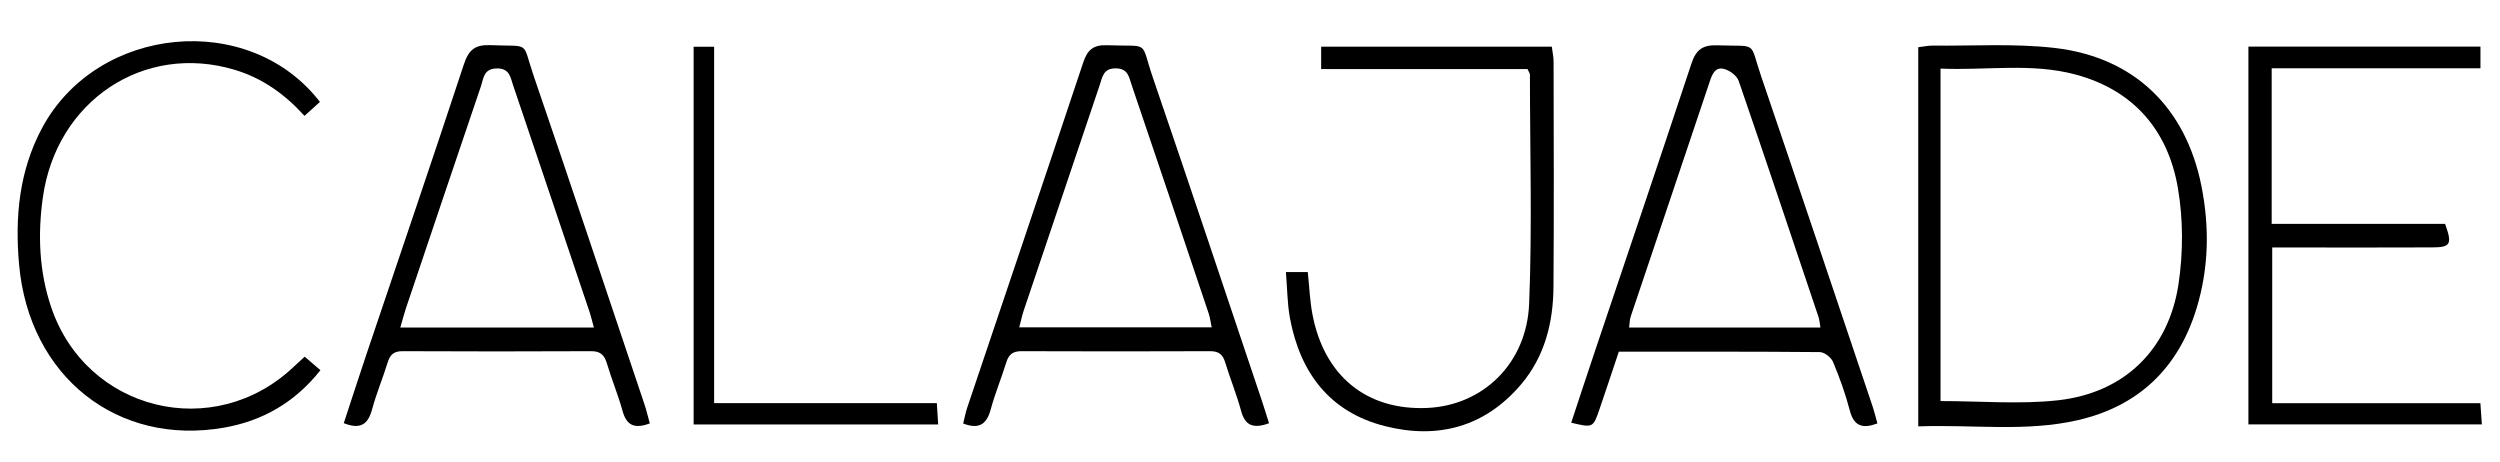
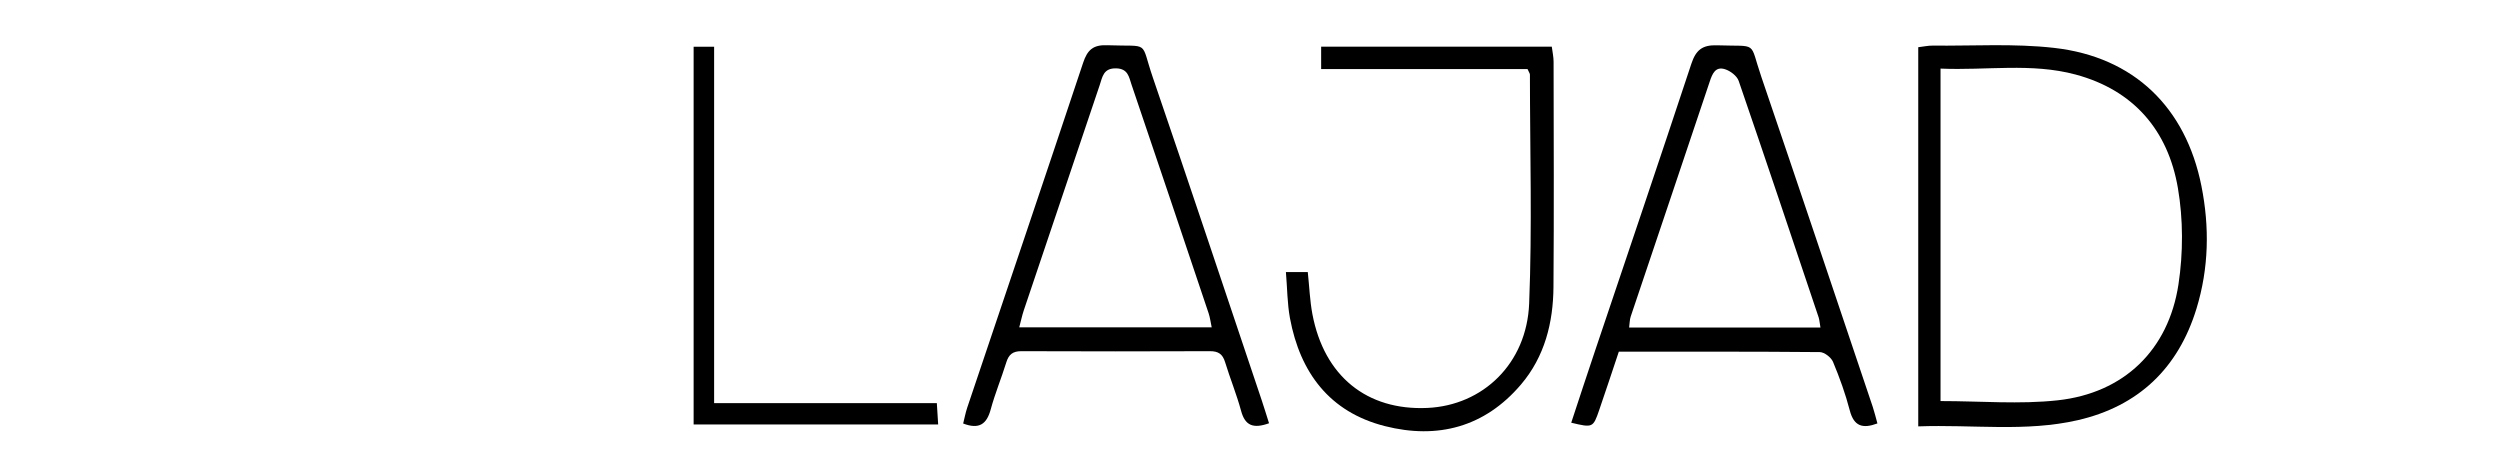
<svg xmlns="http://www.w3.org/2000/svg" id="Layer_1" data-name="Layer 1" version="1.1" viewBox="0 0 655 121">
  <defs>
    <style>
      .cls-1 {
        fill: #000;
        stroke-width: 0px;
      }
    </style>
  </defs>
  <path class="cls-1" d="M502.58,111.71V12.37c1.45-.17,2.57-.43,3.69-.42,10.65.11,21.4-.6,31.94.6,20.88,2.37,34.45,15.58,38.56,36.16,2.15,10.78,1.95,21.53-1.28,32.11-4.79,15.68-15.24,25.62-31.14,29.27-13.6,3.12-27.47,1.1-41.76,1.62ZM508.42,105.08c10.53,0,20.72.89,30.7-.2,17.31-1.89,29.02-13.13,31.64-30.39,1.25-8.24,1.25-17.03-.15-25.23-2.59-15.13-11.62-25.65-26.8-29.73-11.55-3.11-23.39-1.04-35.39-1.56v87.11Z" />
-   <path class="cls-1" d="M170.27,110.92c-4.17,1.59-6.16.41-7.18-3.31-1.14-4.16-2.83-8.18-4.06-12.32-.66-2.22-1.66-3.3-4.15-3.28-16.49.08-32.97.08-49.46,0-2.27-.01-3.24.96-3.86,2.98-1.28,4.13-2.96,8.15-4.09,12.31-1.05,3.86-3.02,5.31-7.4,3.57,2.01-6.1,3.97-12.21,6.02-18.29,8.5-25.23,17.11-50.42,25.44-75.7,1.26-3.83,2.92-5.23,7.01-5.05,10.68.46,8.09-1.29,11.28,8.03,9.81,28.65,19.38,57.37,29.03,86.07.52,1.54.88,3.14,1.4,4.99ZM155.59,85.82c-.44-1.61-.68-2.74-1.04-3.83-6.69-19.88-13.38-39.76-20.11-59.63-.71-2.11-.94-4.53-4.35-4.43-3.43.1-3.4,2.66-4.1,4.71-6.59,19.39-13.13,38.8-19.66,58.2-.51,1.51-.89,3.06-1.45,4.98h50.71Z" />
  <path class="cls-1" d="M332.49,110.89c-4.16,1.5-6.28.61-7.32-3.23-1.17-4.33-2.89-8.5-4.2-12.79-.64-2.11-1.78-2.87-3.96-2.86-16.48.06-32.97.07-49.45,0-2.23,0-3.28.89-3.91,2.93-1.28,4.13-2.95,8.15-4.08,12.31-1.04,3.85-3,5.33-7.22,3.71.35-1.38.61-2.8,1.06-4.15,10.13-30.11,20.33-60.2,30.36-90.34,1.12-3.37,2.6-4.76,6.31-4.62,11.44.43,8.57-1.46,11.96,8.45,9.65,28.17,19.06,56.42,28.55,84.63.63,1.86,1.19,3.74,1.9,5.97ZM317.47,85.78c-.31-1.44-.44-2.59-.8-3.67-6.71-20-13.44-39.99-20.22-59.97-.66-1.94-.89-4.15-4-4.23-3.38-.09-3.61,2.25-4.33,4.39-6.64,19.67-13.27,39.34-19.89,59.02-.45,1.35-.74,2.76-1.19,4.45h50.42Z" />
  <path class="cls-1" d="M491.88,110.94c-3.91,1.46-6.16.72-7.24-3.41-1.13-4.33-2.66-8.59-4.39-12.72-.49-1.17-2.26-2.54-3.46-2.56-17.47-.16-34.94-.11-52.66-.11-1.76,5.26-3.42,10.3-5.15,15.32-1.59,4.61-1.69,4.64-7.32,3.29,2.08-6.3,4.13-12.57,6.24-18.83,8.43-25.07,16.94-50.12,25.24-75.23,1.19-3.59,2.89-4.95,6.72-4.82,10.95.39,8.34-1.31,11.6,8.24,9.82,28.81,19.5,57.67,29.21,86.52.46,1.38.79,2.8,1.21,4.3ZM476.96,85.81c-.24-1.36-.27-2.03-.47-2.64-6.94-20.67-13.86-41.35-20.95-61.96-.45-1.32-2.19-2.64-3.61-3.08-2.49-.78-3.3,1.18-3.99,3.27-6.86,20.52-13.8,41.01-20.69,61.52-.29.86-.27,1.82-.42,2.9h50.14Z" />
-   <path class="cls-1" d="M589.08,12.21h60.8v5.67h-54.7v40.77h45.43c1.92,5.31,1.47,6.15-3.31,6.17-12,.06-23.99.02-35.99.02-1.82,0-3.64,0-5.99,0v40.79h54.54c.14,1.98.25,3.52.39,5.57h-61.17V12.21Z" />
  <path class="cls-1" d="M346.14,18.1v-5.87h60.43c.18,1.4.47,2.67.47,3.94.03,19.67.12,39.33-.03,59-.07,9.37-2.3,18.27-8.51,25.57-9.5,11.17-21.85,14.41-35.67,10.9-14.45-3.67-22.2-13.98-24.86-28.28-.71-3.84-.7-7.82-1.06-12.07h5.73c.41,3.82.54,7.47,1.21,11.02,3.08,16.25,14.27,25.29,30.13,24.57,14.51-.66,26.03-11.59,26.66-27.36.8-19.96.21-39.98.2-59.98,0-.29-.25-.59-.63-1.45h-54.07Z" />
-   <path class="cls-1" d="M83.82,26.7c-1.36,1.23-2.55,2.31-4.04,3.66-5.17-5.72-11.07-9.89-18.26-12.06C37.74,11.14,14.79,26.37,11.23,51.71c-1.36,9.69-.99,19.31,2.13,28.64,9.17,27.39,42.72,35.63,63.66,15.68.83-.79,1.69-1.55,2.81-2.58,1.31,1.12,2.52,2.16,4.12,3.54-6.67,8.44-15.15,13.28-25.23,15.05-28.06,4.91-51.1-13.46-53.72-42.72-1.12-12.47.01-24.64,6.1-35.92C25.55,6.64,65.26,2.66,83.82,26.7Z" />
  <path class="cls-1" d="M181.73,12.24h5.37v93.38h58.35c.13,2.01.22,3.56.35,5.59h-64.07V12.24Z" />
</svg>